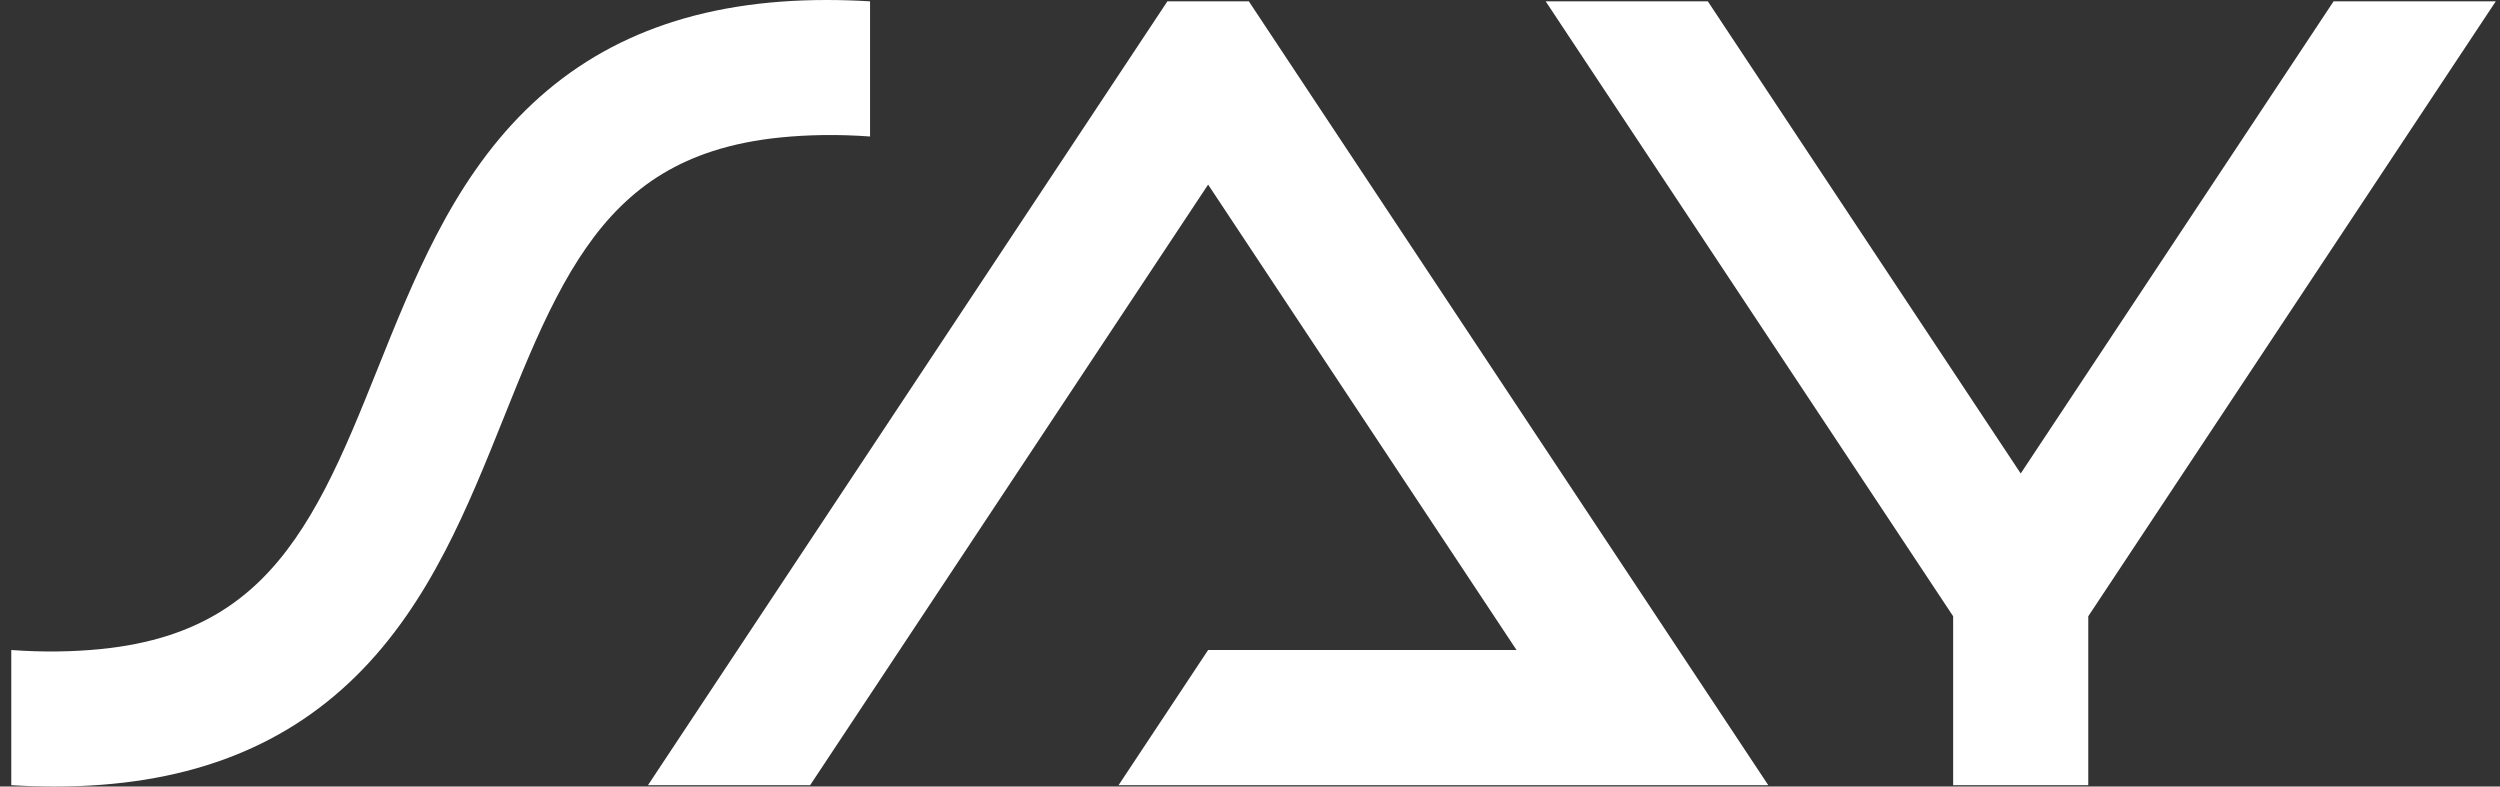
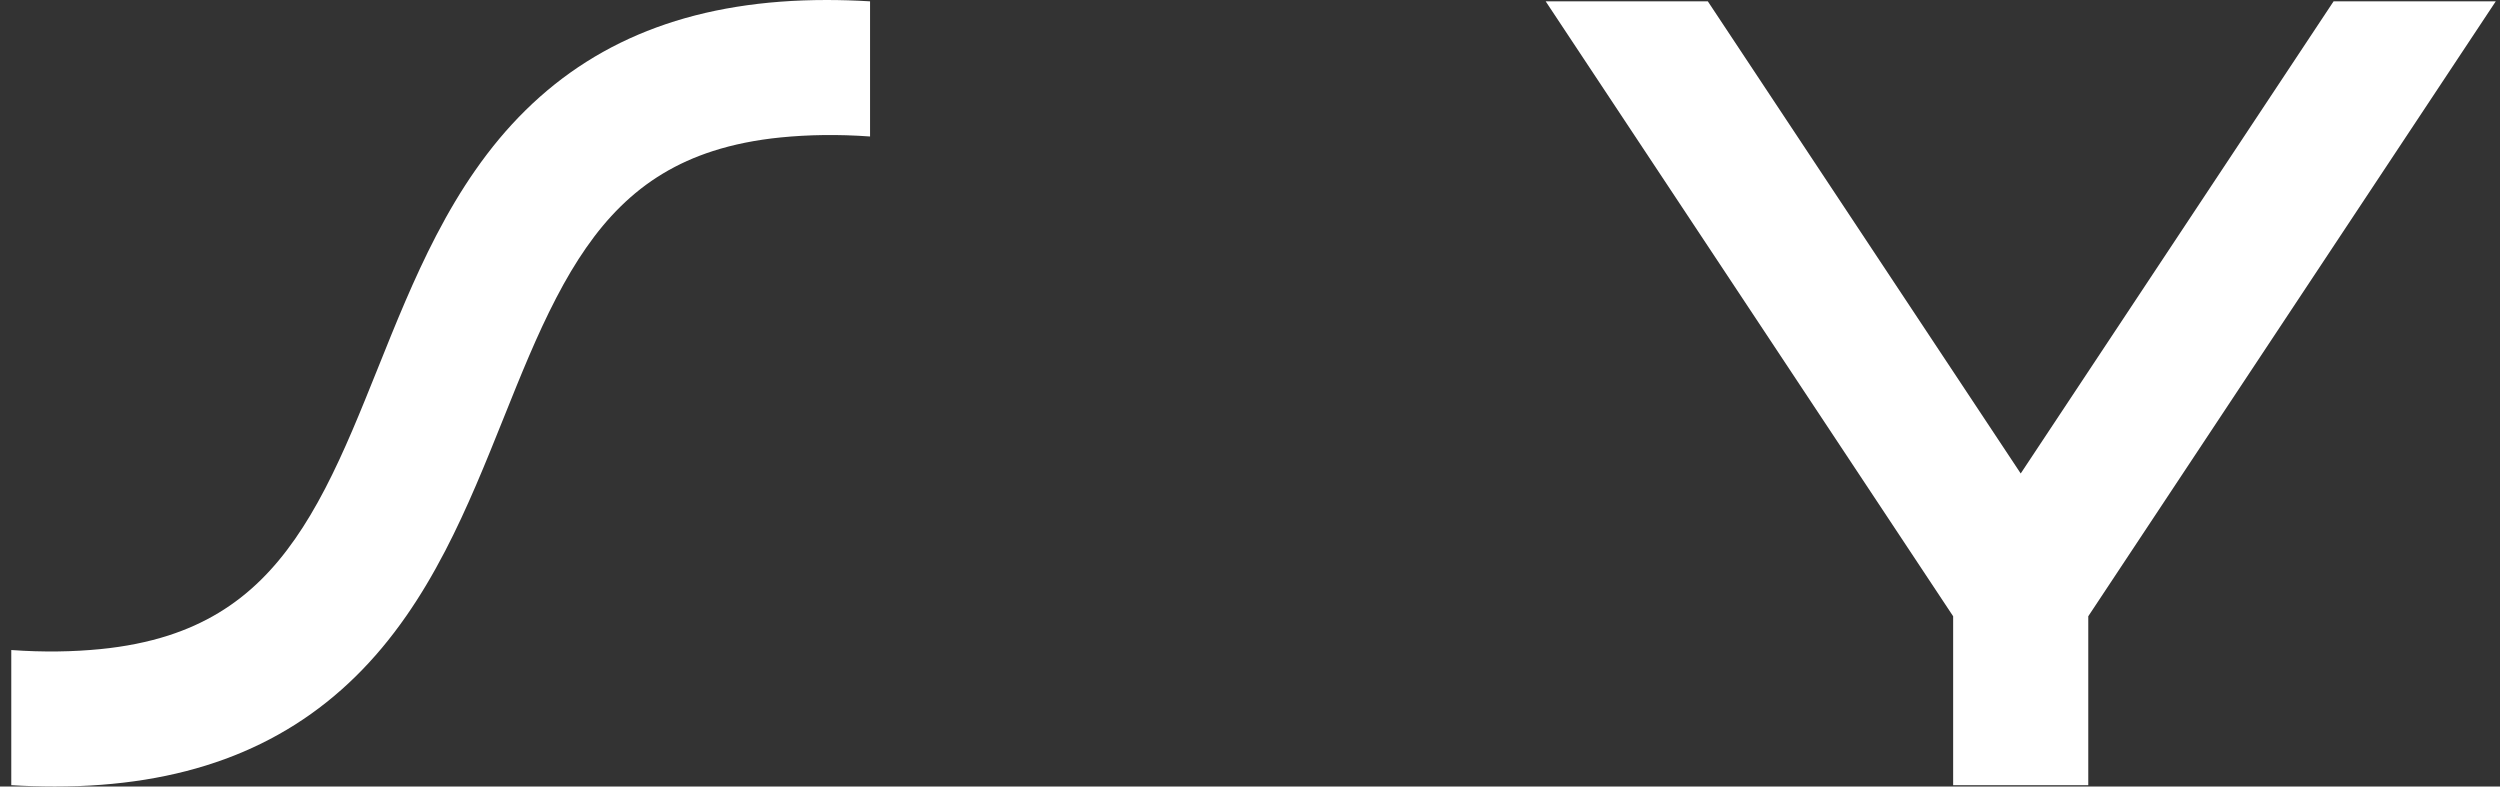
<svg xmlns="http://www.w3.org/2000/svg" width="178" height="56" viewBox="0 0 178 56" fill="none">
  <rect x="0" y="0" width="178" height="56" fill="#333333" stroke="none" />
  <path d="M3.898 56C2.891 56 1.86 55.968 0.803 55.904V46.282C3.091 46.448 5.227 46.407 7.152 46.216C8.906 46.043 10.536 45.716 11.997 45.245C14.562 44.417 16.716 43.122 18.581 41.283C19.444 40.432 20.243 39.473 21.023 38.351C21.752 37.304 22.448 36.137 23.152 34.784C24.528 32.136 25.683 29.256 26.907 26.208C28.162 23.078 29.461 19.842 31.054 16.776C31.95 15.053 32.855 13.54 33.822 12.15C34.945 10.536 36.119 9.132 37.409 7.86C42.757 2.587 49.8 -7.62939e-05 58.857 -7.62939e-05C59.863 -7.62939e-05 60.893 0.032 61.948 0.095V9.718C59.66 9.551 57.524 9.593 55.6 9.784C53.846 9.957 52.216 10.284 50.755 10.756C48.189 11.583 46.035 12.88 44.171 14.718C43.307 15.569 42.508 16.528 41.728 17.65C40.999 18.698 40.303 19.865 39.6 21.218C38.223 23.866 37.068 26.745 35.845 29.794C34.589 32.923 33.291 36.159 31.697 39.226C30.801 40.949 29.896 42.462 28.929 43.852C27.806 45.466 26.633 46.869 25.342 48.142C19.995 53.413 12.953 56 3.898 56Z" fill="white" />
-   <path d="M83.118 0.096H88.918L125.901 55.904L79.642 55.904L86.018 46.282H107.978L86.018 13.143L57.682 55.904H46.136L83.118 0.096Z" fill="white" />
  <path d="M110.052 0.096H121.598L143.875 33.712L166.151 0.096H177.698L148.685 43.877V55.904H139.064V43.877L110.052 0.096Z" fill="white" />
</svg>